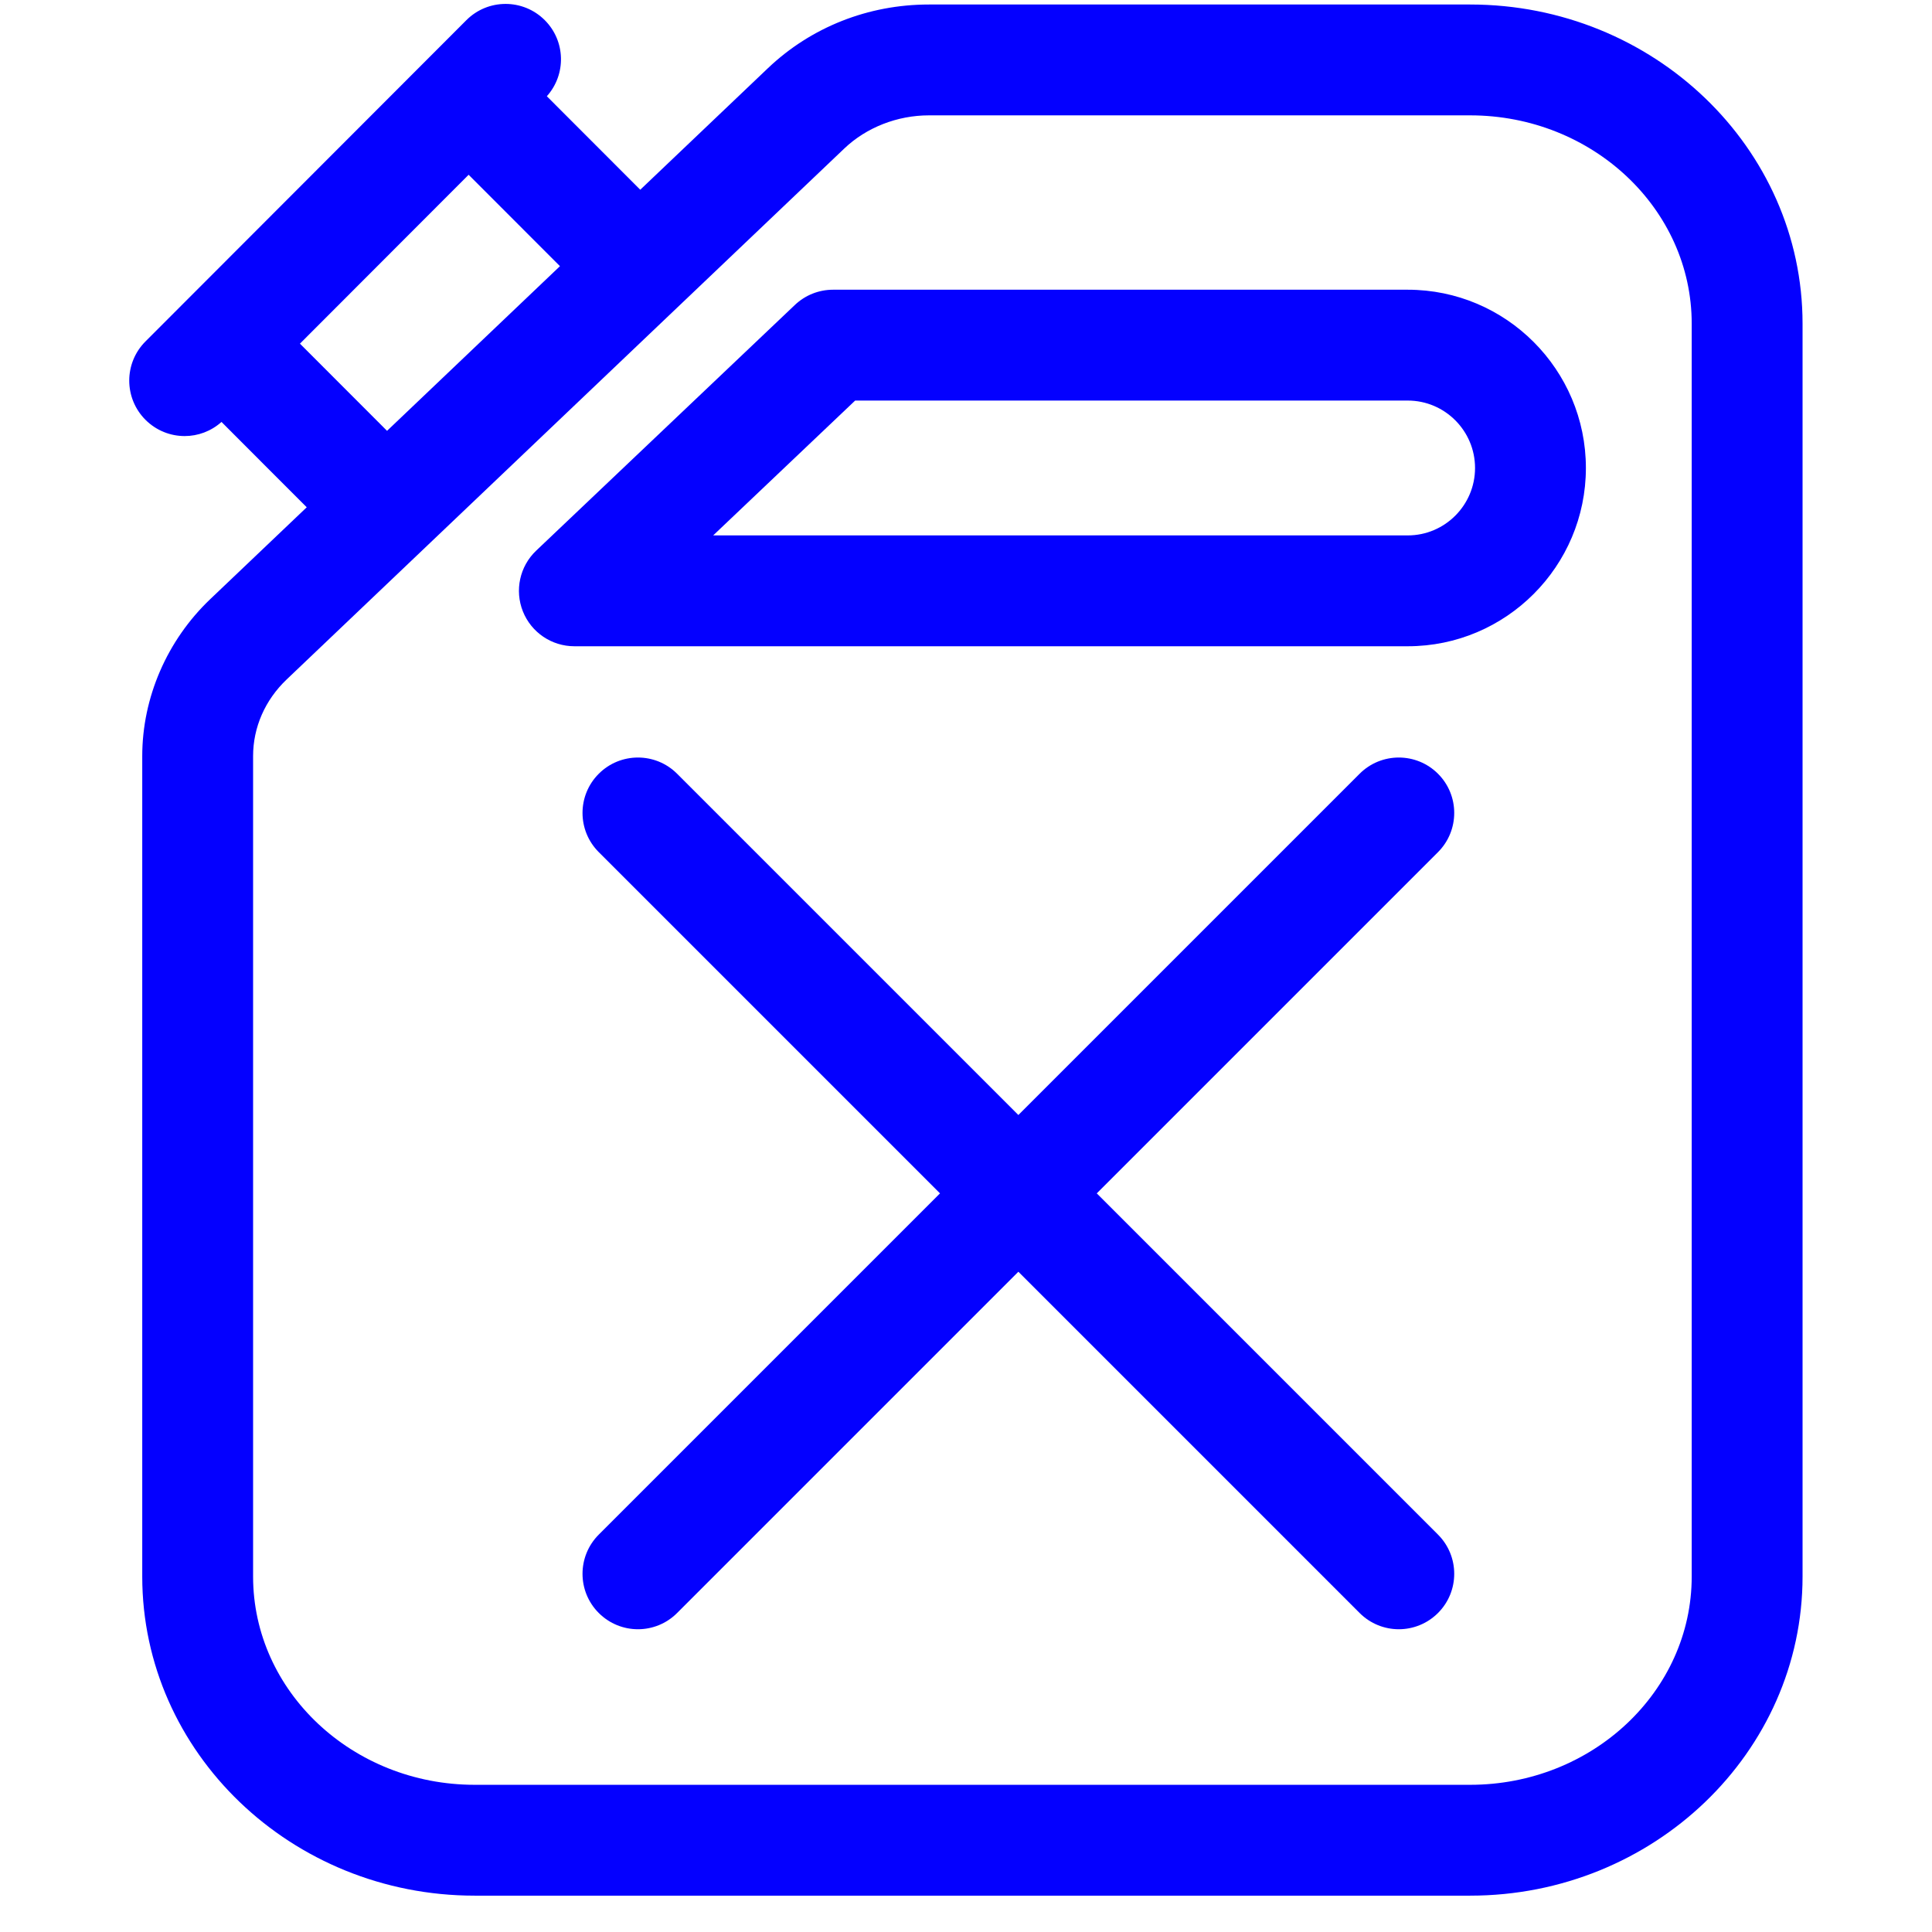
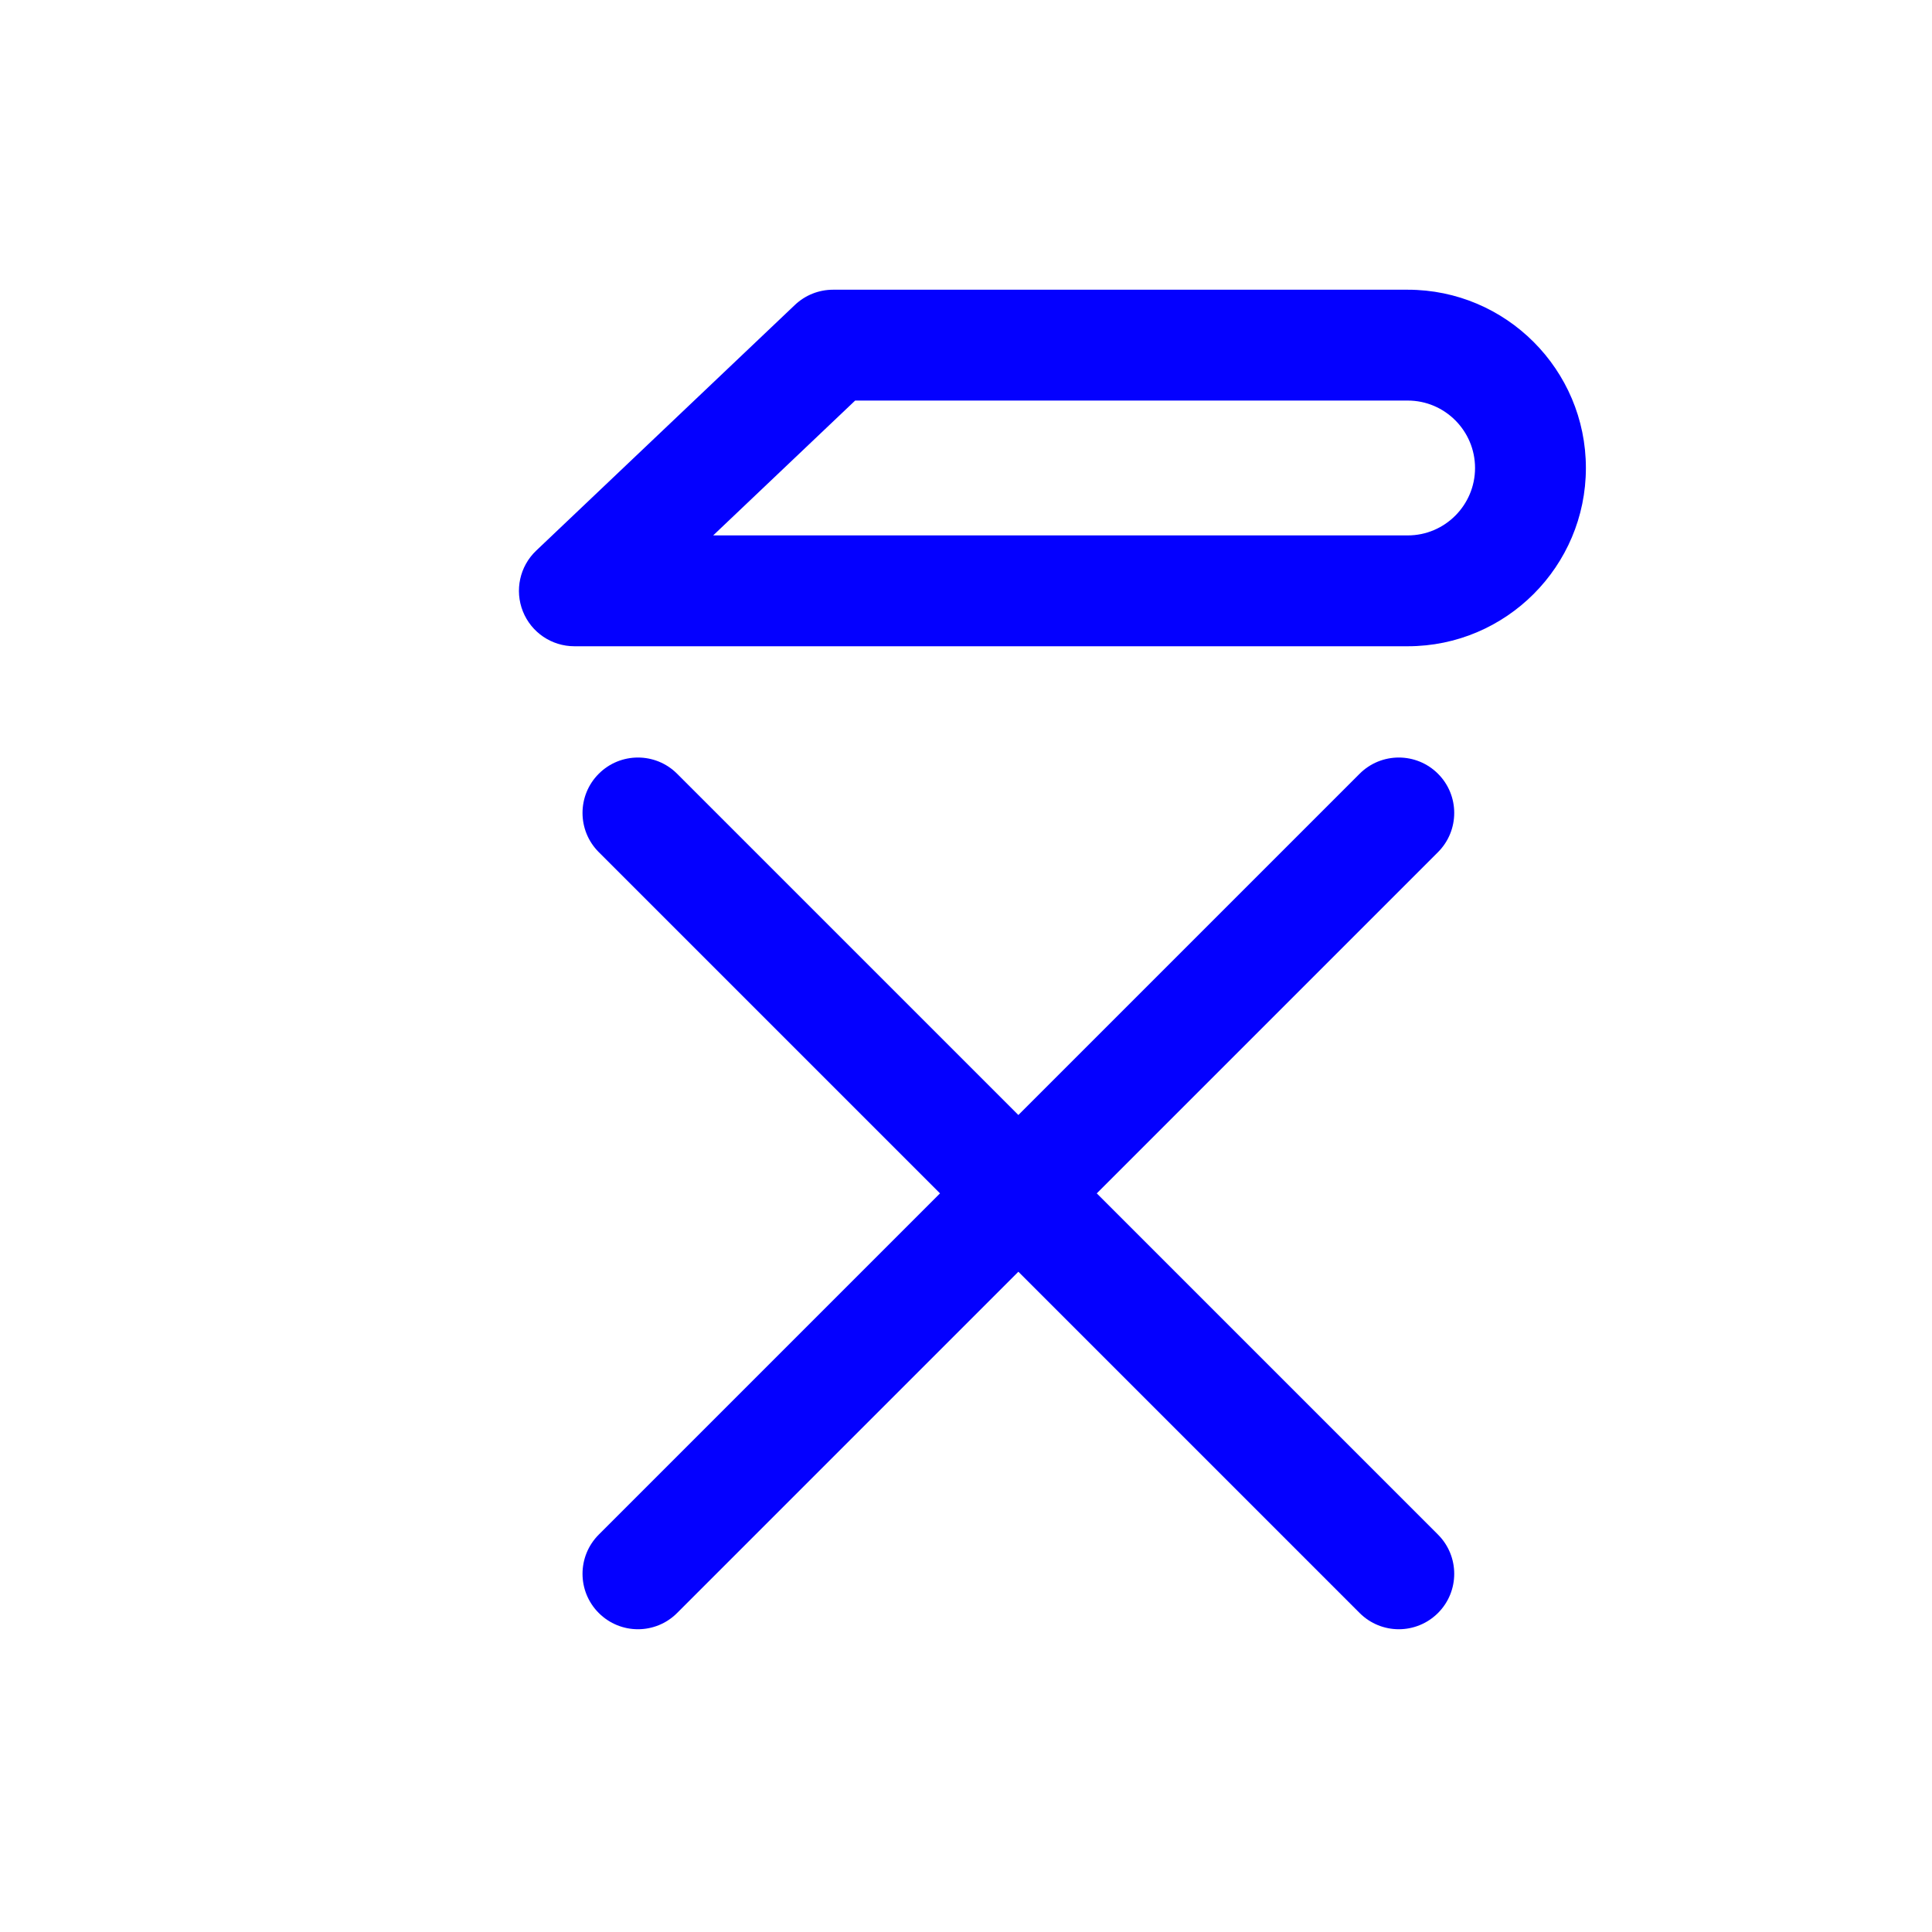
<svg xmlns="http://www.w3.org/2000/svg" width="48" height="48" viewBox="0 0 48 48" fill="none">
  <g clip-path="url(#clip0)">
-     <path d="M36.525 0.112H23.079C21.571 0.112 20.151 0.674 19.078 1.695L15.907 4.714L13.586 2.391C14.071 1.85 14.054 1.02 13.534 0.5C12.996 -0.037 12.124 -0.037 11.587 0.501L3.614 8.483C3.076 9.021 3.077 9.893 3.615 10.431C3.884 10.699 4.236 10.834 4.588 10.834C4.916 10.834 5.243 10.716 5.503 10.483L6.576 11.558L7.621 12.603L5.225 14.884C4.15 15.907 3.534 17.33 3.534 18.786V39.168C3.534 43.54 7.239 47.097 11.793 47.097H36.525C41.079 47.097 44.784 43.54 44.784 39.168V8.041C44.784 3.669 41.079 0.112 36.525 0.112ZM7.452 8.538L11.643 4.342C12.44 5.139 13.284 5.984 13.912 6.613L9.616 10.704C9.017 10.105 8.215 9.301 7.452 8.538ZM42.03 39.168C42.03 42.022 39.56 44.343 36.525 44.343H11.793C8.758 44.343 6.288 42.022 6.288 39.168V18.786C6.288 18.07 6.585 17.392 7.124 16.879L20.977 3.689C21.527 3.166 22.293 2.866 23.079 2.866H36.525C39.56 2.866 42.03 5.187 42.03 8.041V39.168H42.03Z" fill="#0400FF" />
    <path d="M34.976 7.198H20.696C20.343 7.198 20.003 7.334 19.748 7.577L13.321 13.681C12.913 14.069 12.782 14.666 12.991 15.19C13.2 15.713 13.706 16.056 14.27 16.056H34.976C37.416 16.056 39.401 14.069 39.401 11.627C39.401 9.185 37.416 7.198 34.976 7.198ZM34.976 13.302H17.719L21.246 9.952H34.976C35.897 9.952 36.647 10.704 36.647 11.627C36.647 12.55 35.897 13.302 34.976 13.302Z" fill="#0400FF" />
    <path d="M35.727 19.224C35.189 18.686 34.317 18.686 33.779 19.224L25.301 27.702L16.823 19.224C16.286 18.686 15.414 18.686 14.876 19.224C14.338 19.761 14.338 20.633 14.876 21.171L23.354 29.649L14.876 38.127C14.338 38.665 14.338 39.537 14.876 40.074C15.145 40.343 15.497 40.478 15.85 40.478C16.202 40.478 16.555 40.343 16.823 40.074L25.301 31.596L33.779 40.074C34.048 40.343 34.401 40.478 34.753 40.478C35.105 40.478 35.458 40.343 35.727 40.074C36.264 39.537 36.264 38.665 35.727 38.127L27.249 29.649L35.727 21.171C36.264 20.633 36.264 19.761 35.727 19.224Z" fill="#0400FF" />
  </g>
  <defs>
    <clipPath id="clip0">
      <rect width="47" height="47" fill="white" transform="translate(0.498 0.097)" />
    </clipPath>
  </defs>
</svg>